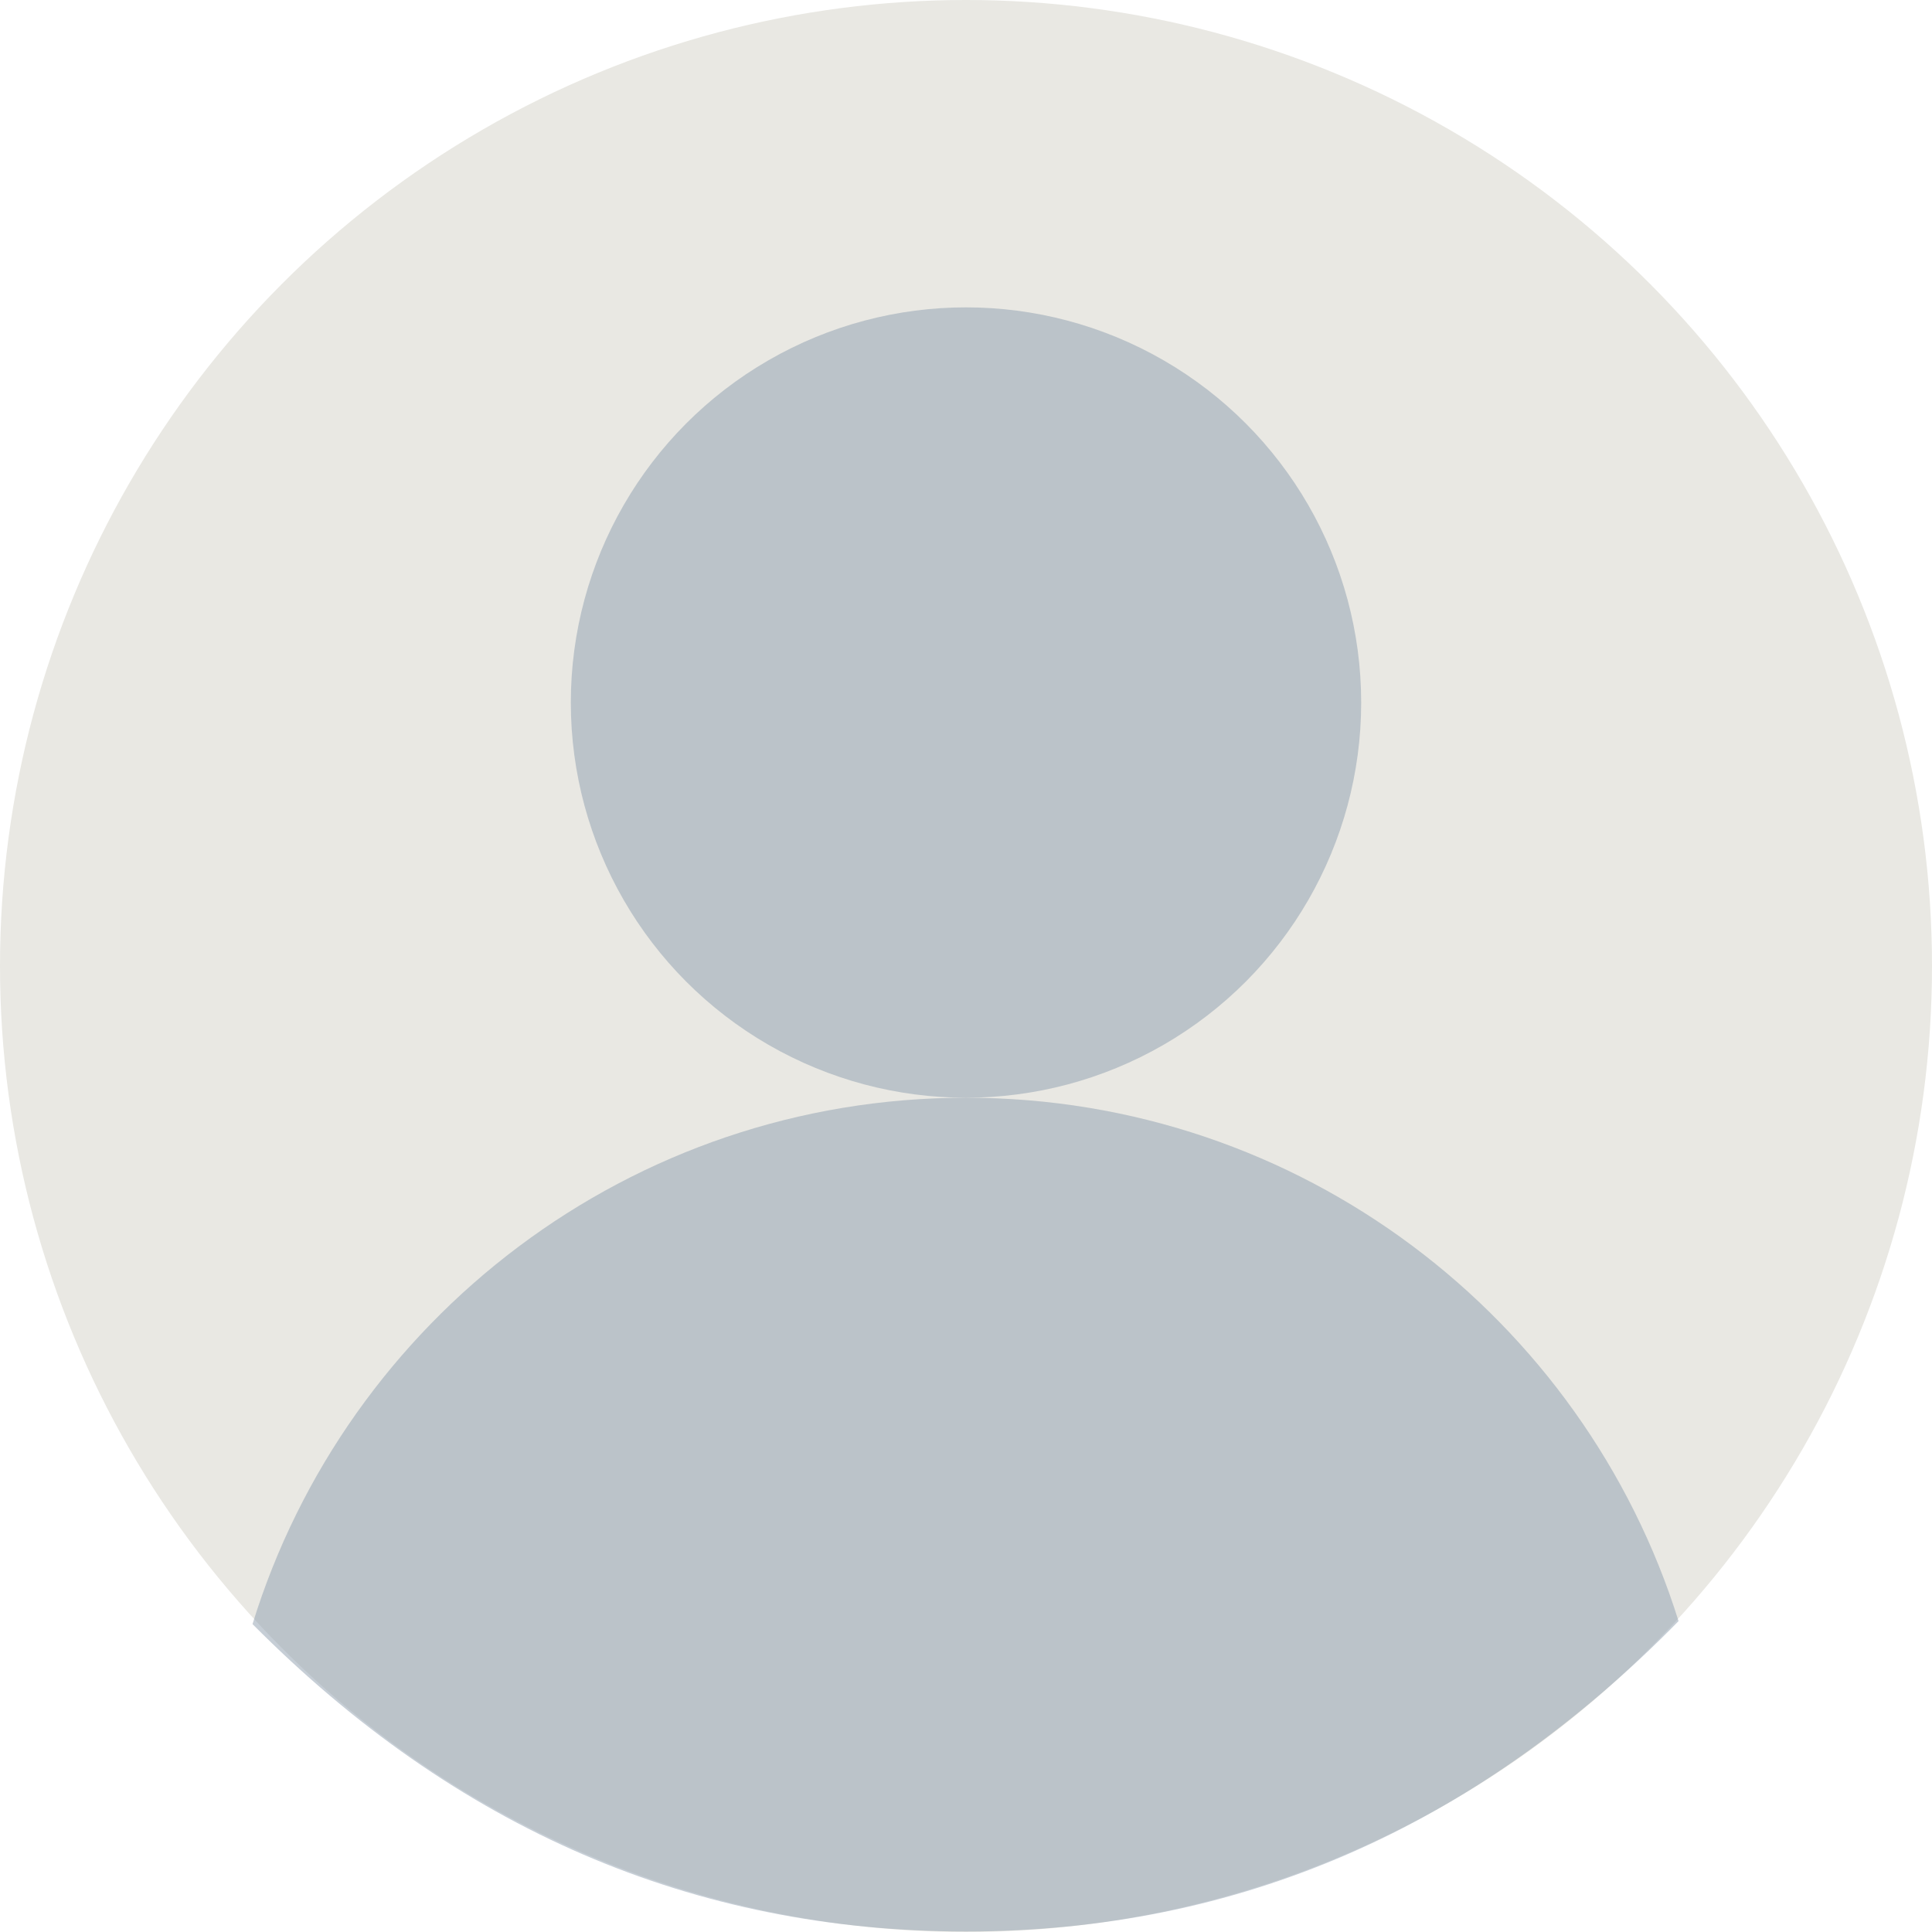
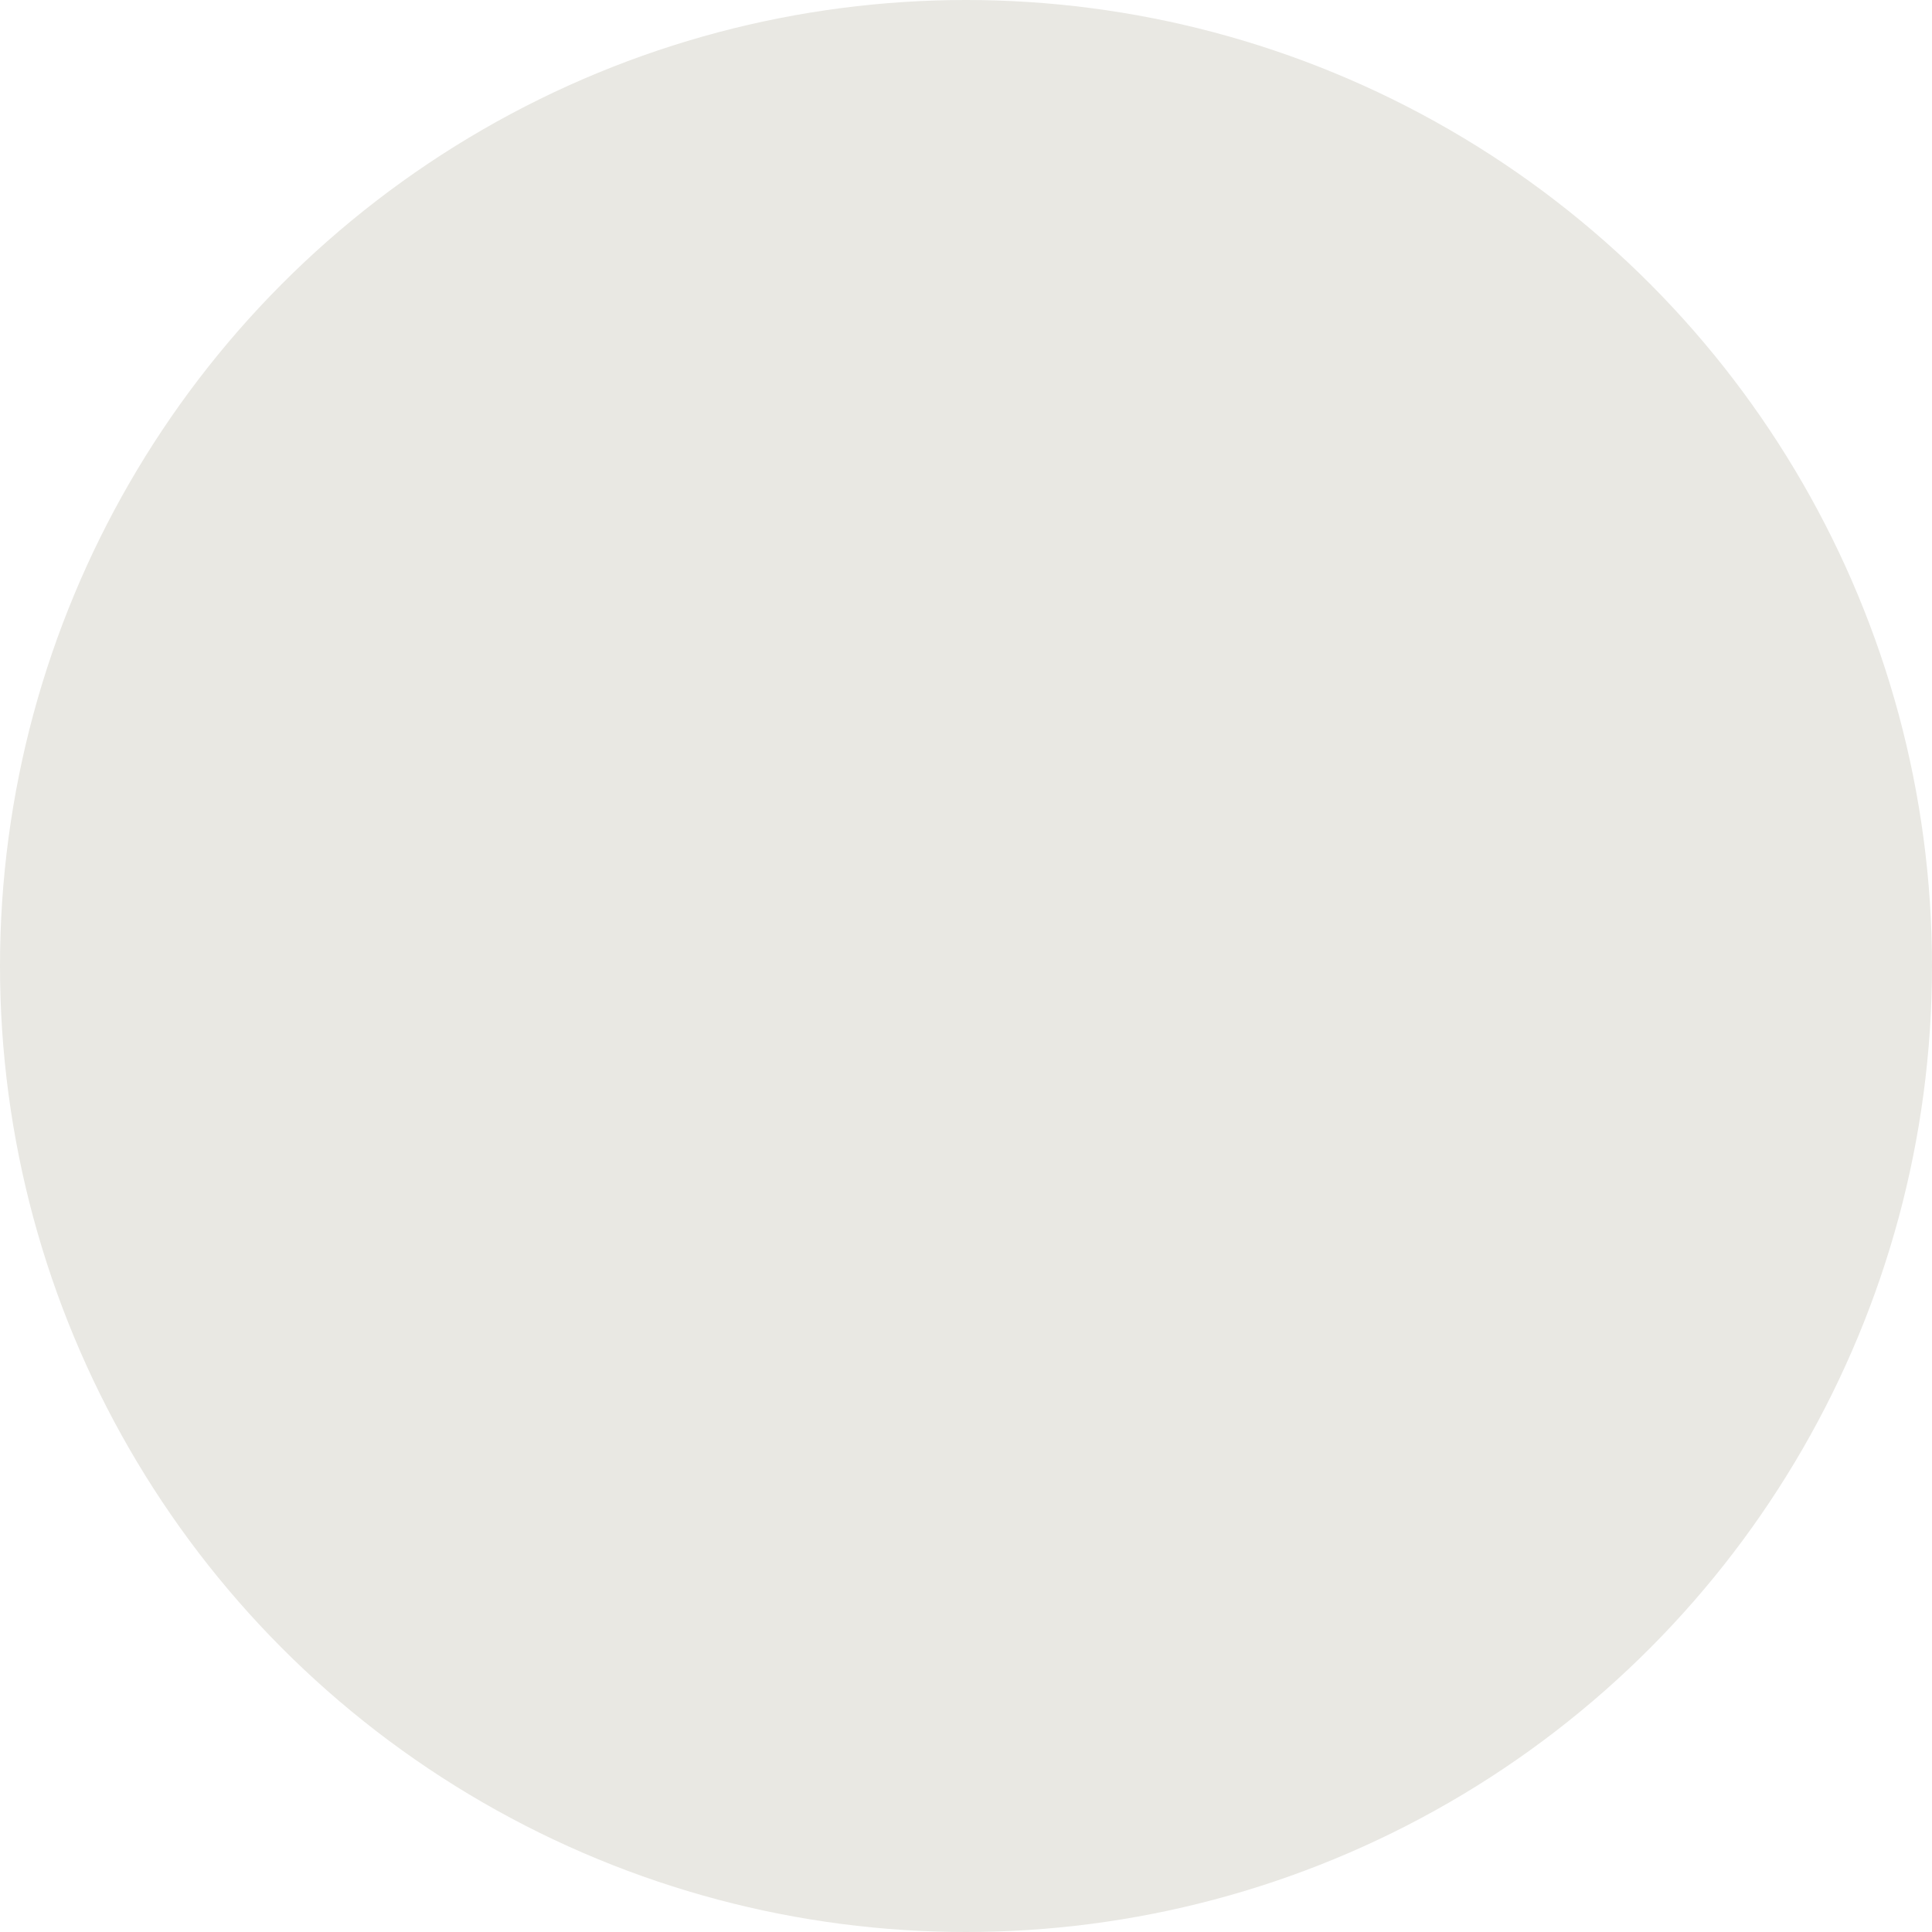
<svg xmlns="http://www.w3.org/2000/svg" width="44px" height="44px" viewBox="0 0 44 44" version="1.1">
  <title>Group 4</title>
  <desc>Created with Sketch.</desc>
  <g id="Page-2" stroke="none" stroke-width="1" fill="none" fill-rule="evenodd">
    <g id="Assets" transform="translate(-611, -2203)">
      <g id="Section-4:-Friend" transform="translate(320, 885)">
        <g id="Message---Abuser-Copy">
          <g id="Message-6-Copy-10" transform="translate(264, 1293)">
            <g id="Group-4" transform="translate(27, 25)">
              <circle id="Oval" fill="#E9E8E3" cx="22" cy="22" r="22" />
-               <path d="M38.228,36.92 C36.068,30.013 29.619,25 22,25 C14.356,25 7.89,30.046 5.751,36.988 C10.385,41.655 15.802,43.988 22,43.988 C28.198,43.988 33.608,41.632 38.228,36.92 Z" id="Shape" fill-opacity="0.522" fill="#92A2B0" />
-               <circle id="Oval-Copy-3" fill-opacity="0.522" fill="#92A2B0" cx="22" cy="16" r="9" />
            </g>
          </g>
        </g>
      </g>
    </g>
  </g>
</svg>